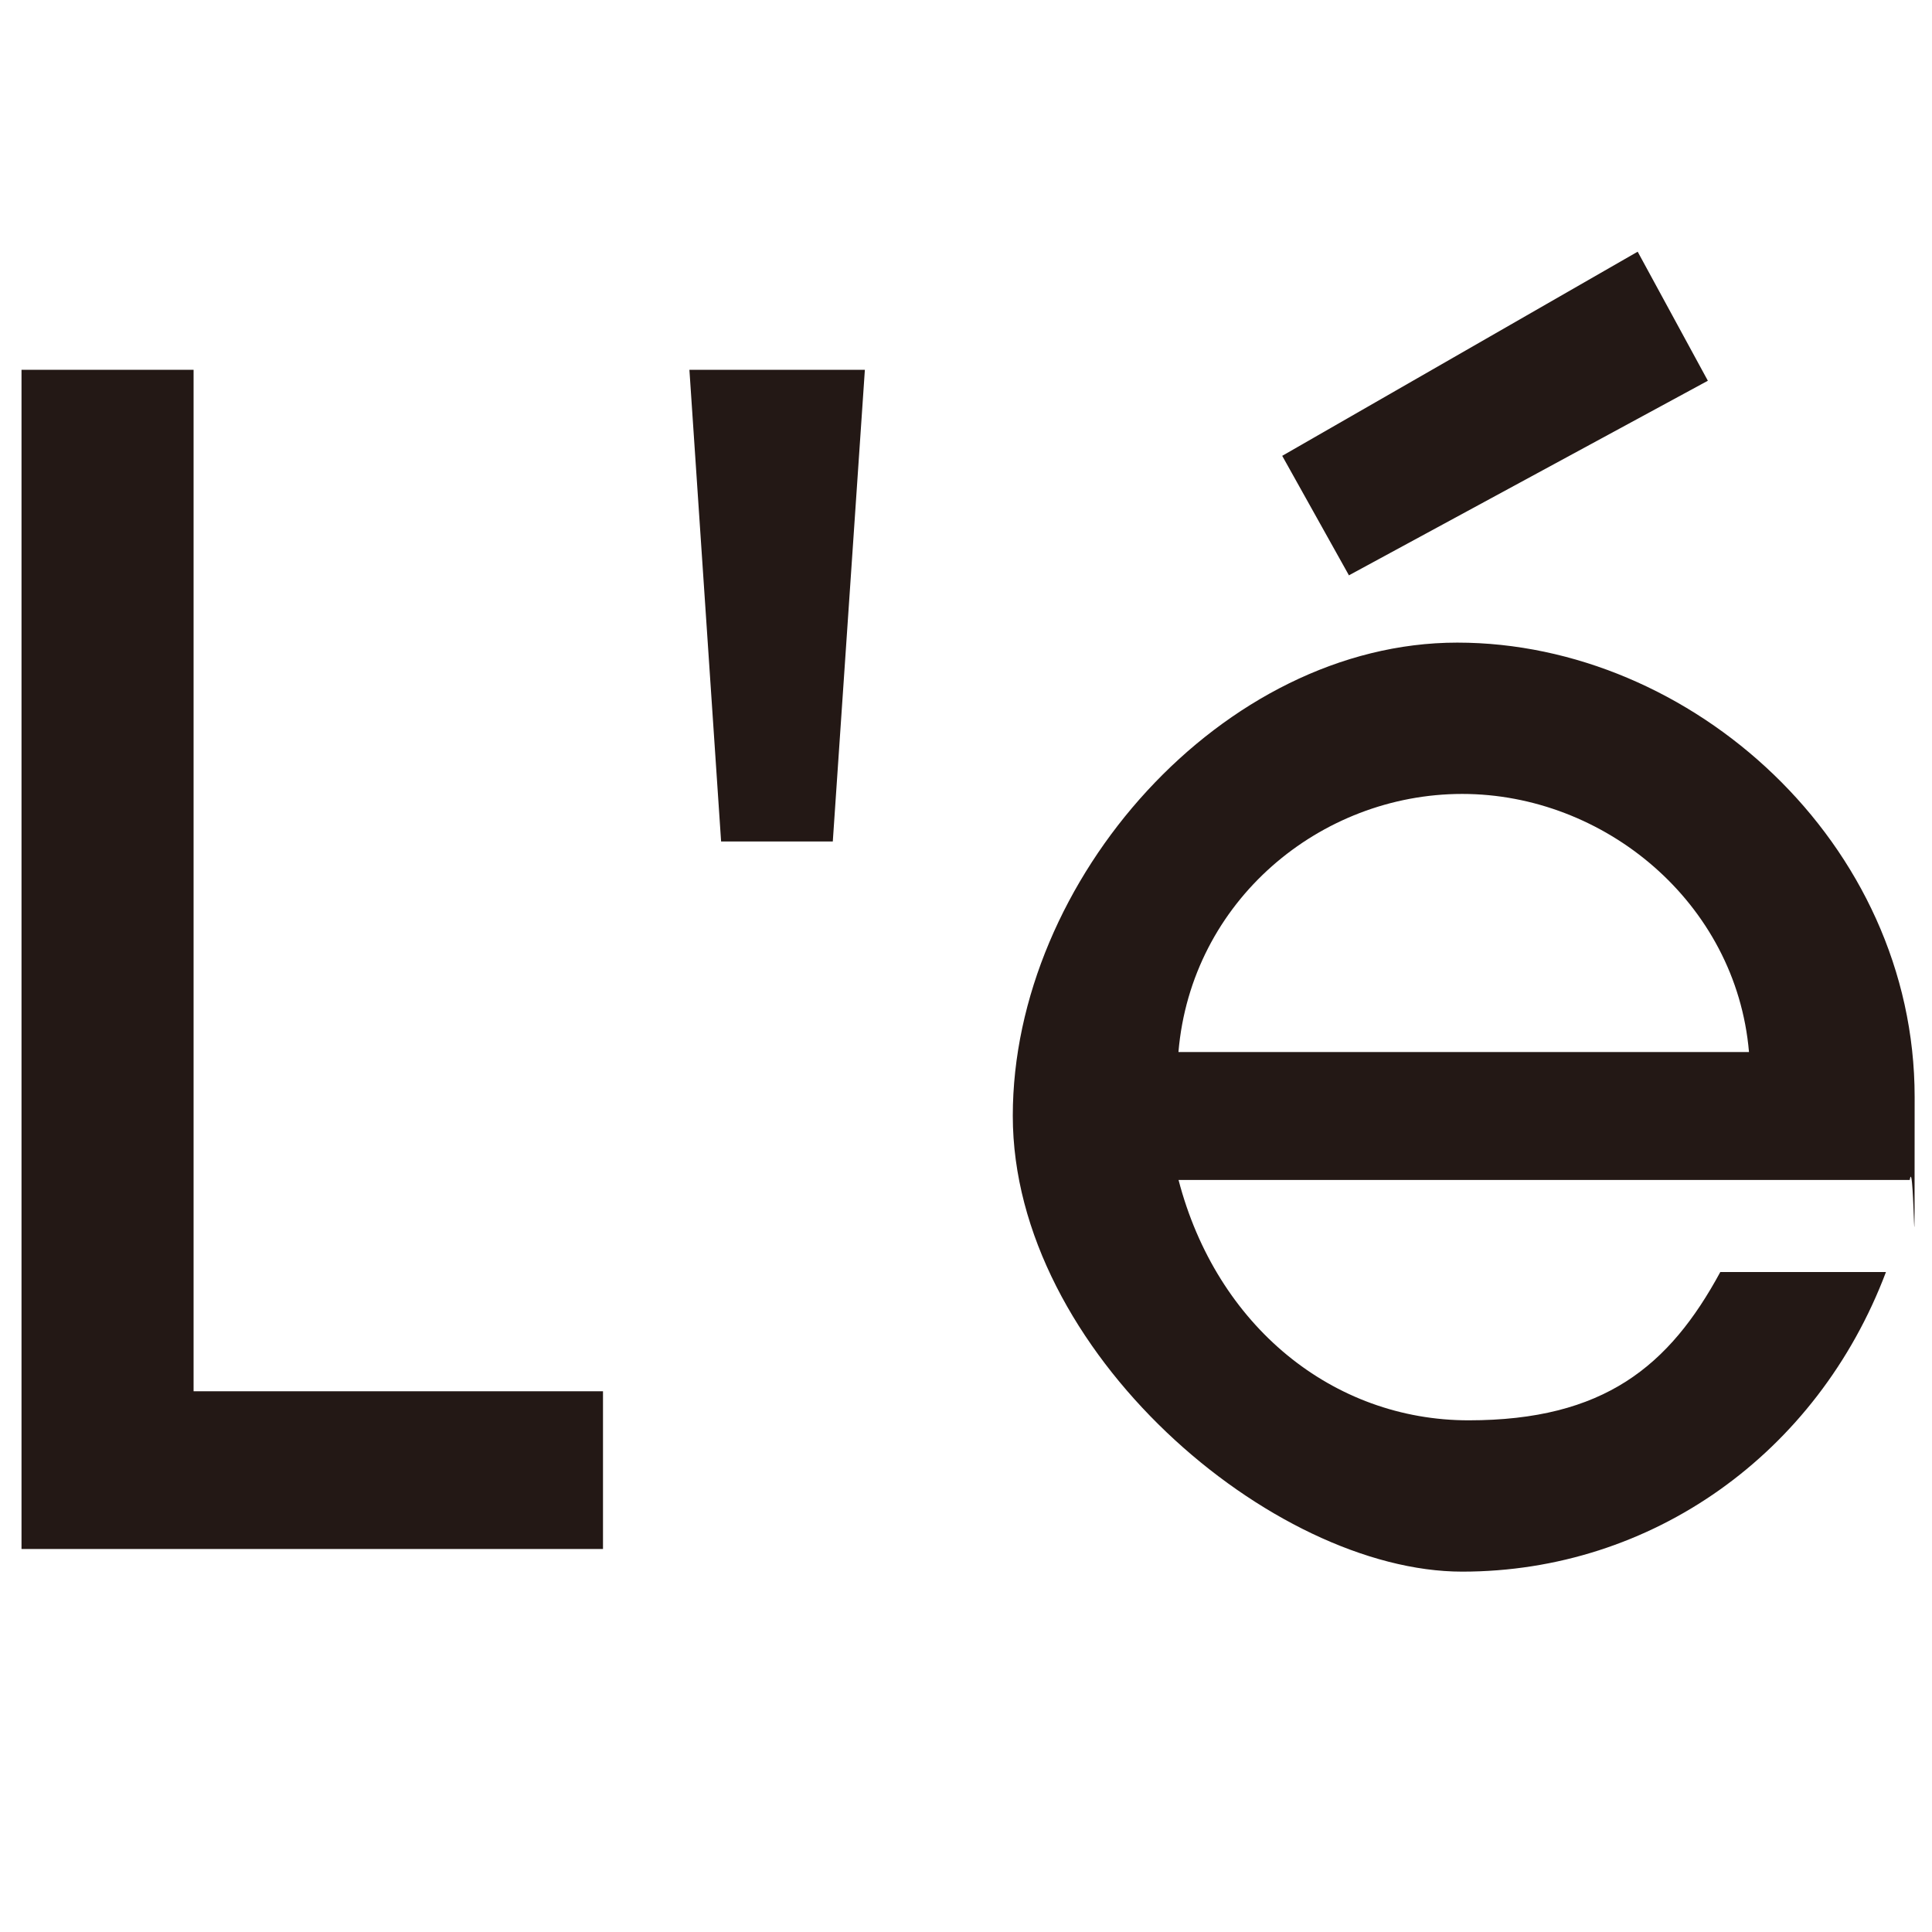
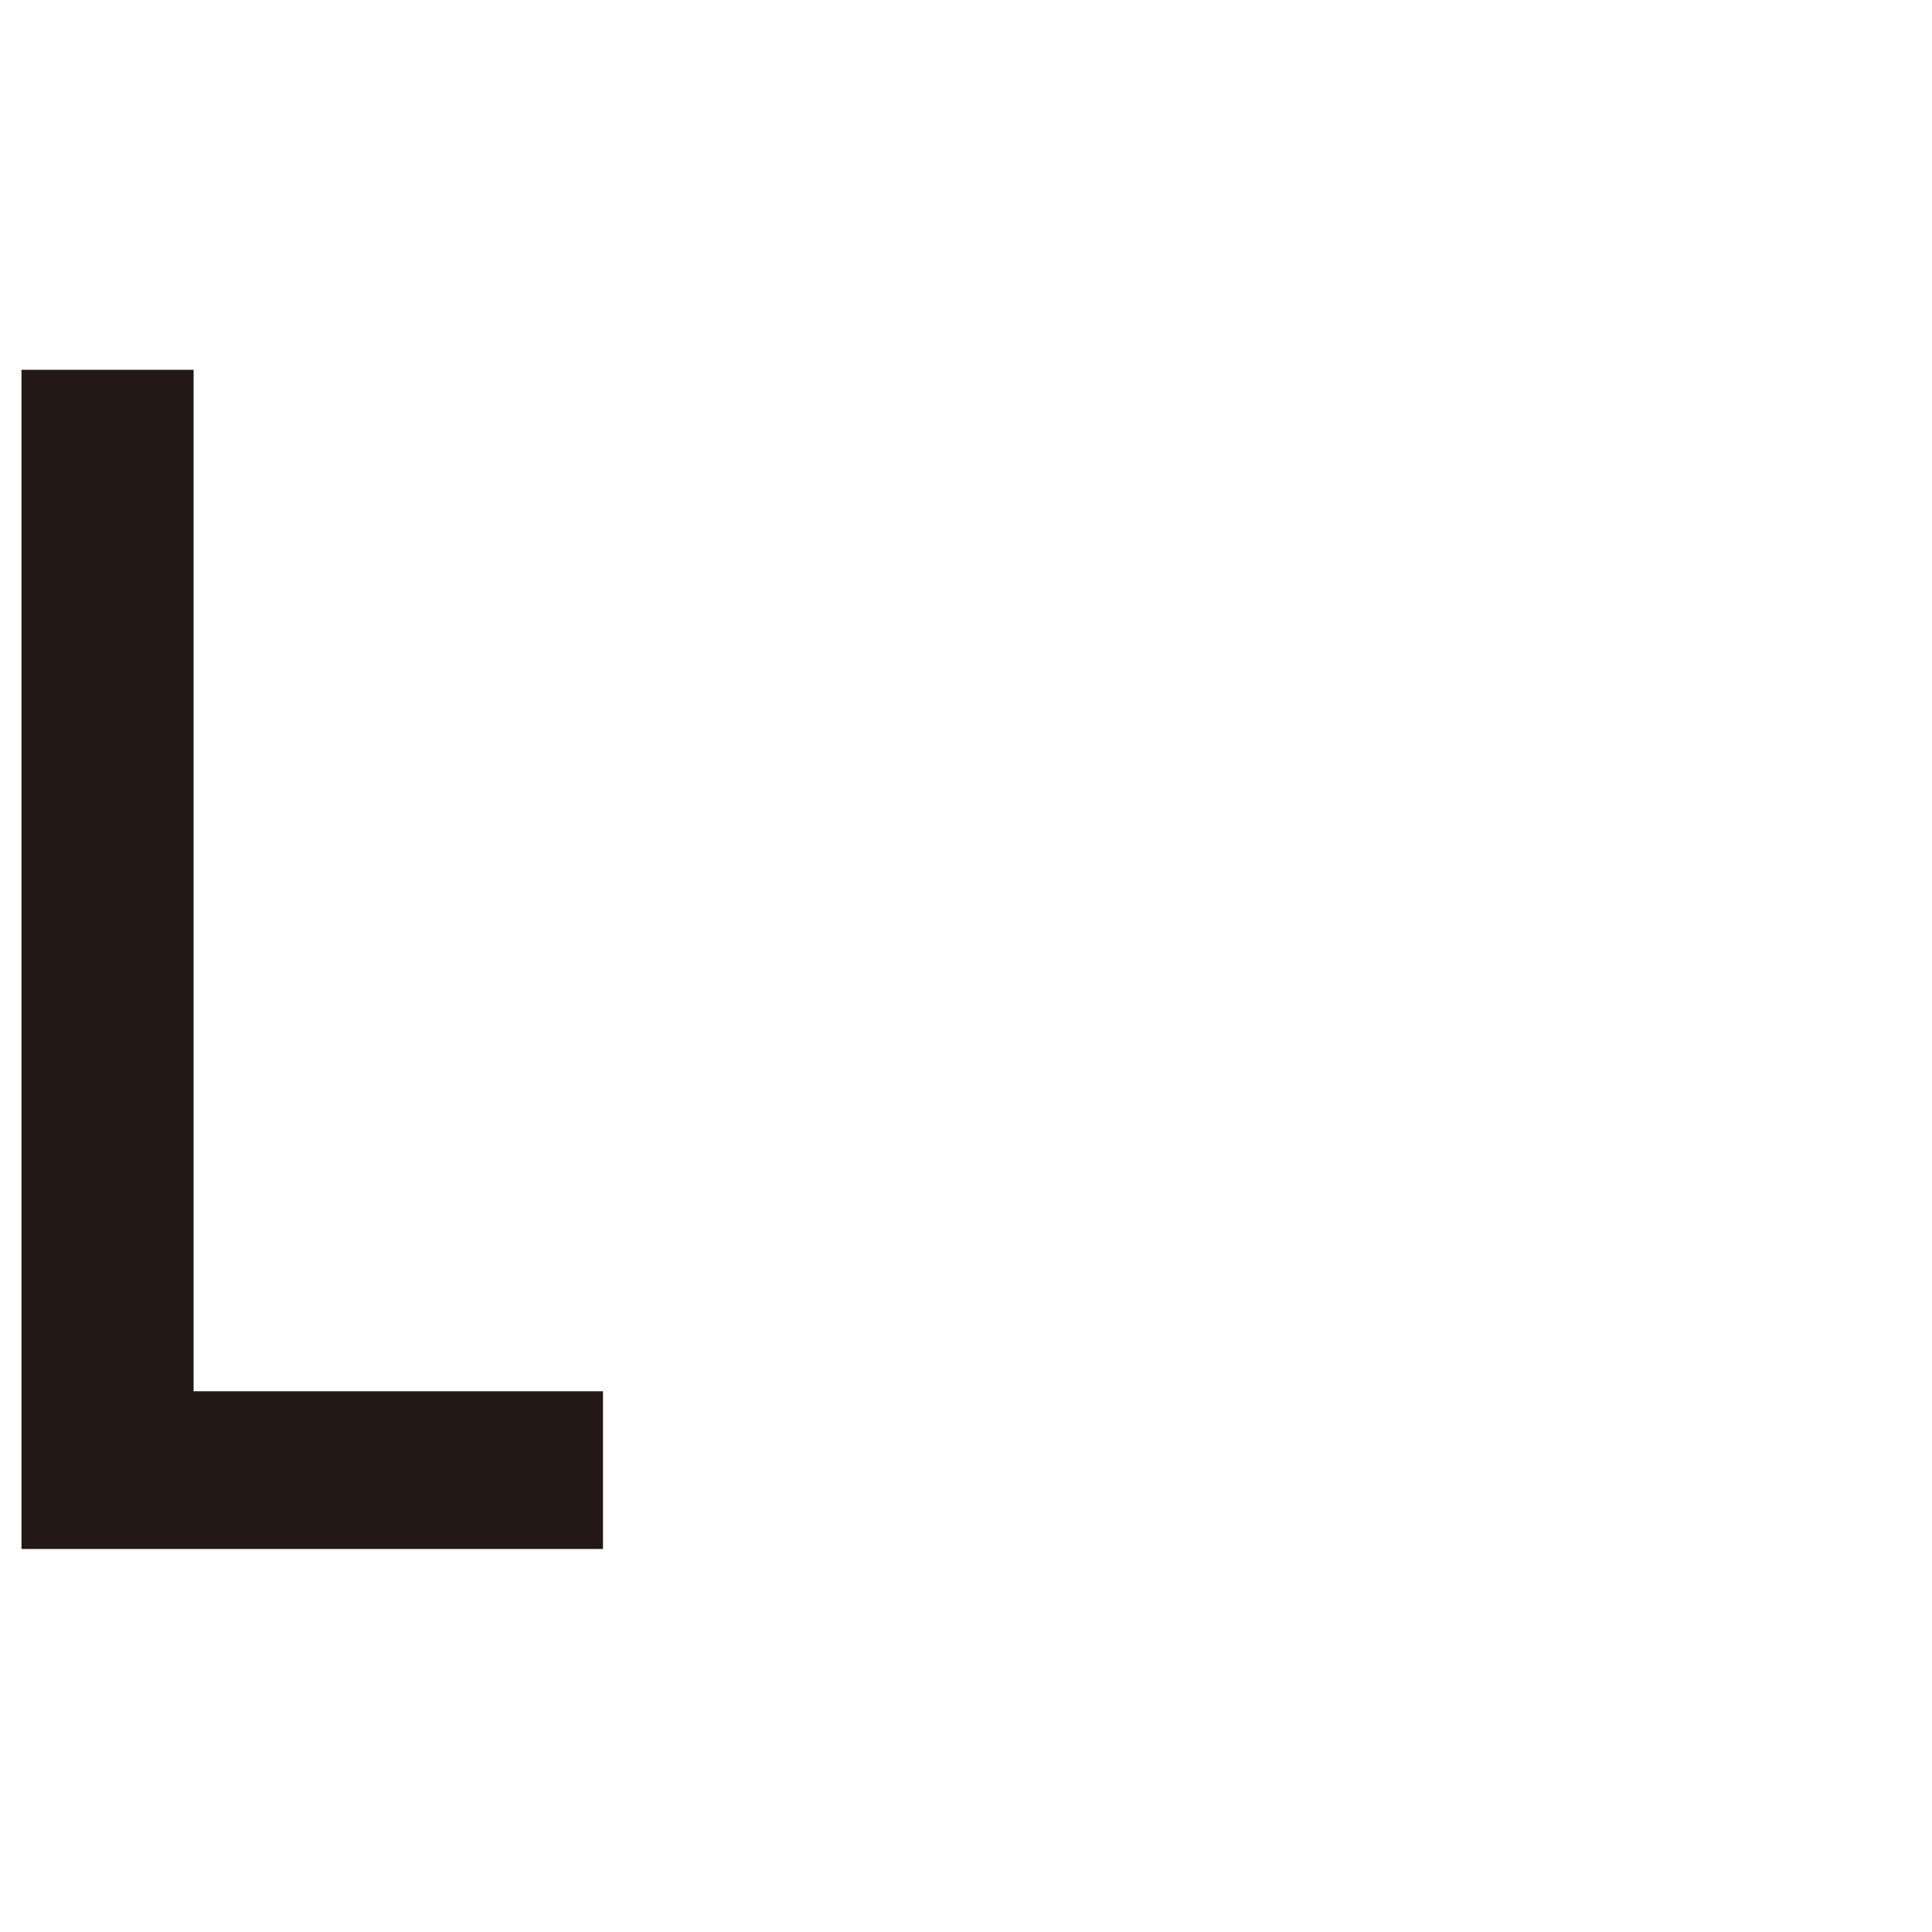
<svg xmlns="http://www.w3.org/2000/svg" id="_レイヤー_1" data-name="レイヤー_1" viewBox="0 0 512 512">
  <defs>
    <style>      .st0 {        fill: #231815;      }    </style>
  </defs>
  <path class="st0" d="M5.7,410.6V98h45.6v270.7h108.5v41.8H5.7Z" />
-   <path class="st0" d="M191.1,223l-8.4-125h46.5l-8.5,125h-29.6Z" />
-   <path class="st0" d="M312.3,312.6c10.1,38.9,41,63.8,76.9,63.8s53.2-14.4,66.7-39.3h43.9c-18.2,48.2-62.1,79.4-112.3,79.4s-119.1-58.3-119.1-120.8,55.7-125.4,117.8-125.4,121.2,53.2,121.2,120.4,0,13.9-1.3,22h-193.9ZM463.5,278.8c-3.4-39.7-38.4-68.4-76-68.4s-71.8,28.3-75.2,68.4h151.2ZM357.5,152.5l-17.7-31.7,94.2-54.1,18.6,34.2-95,51.5Z" />
</svg>